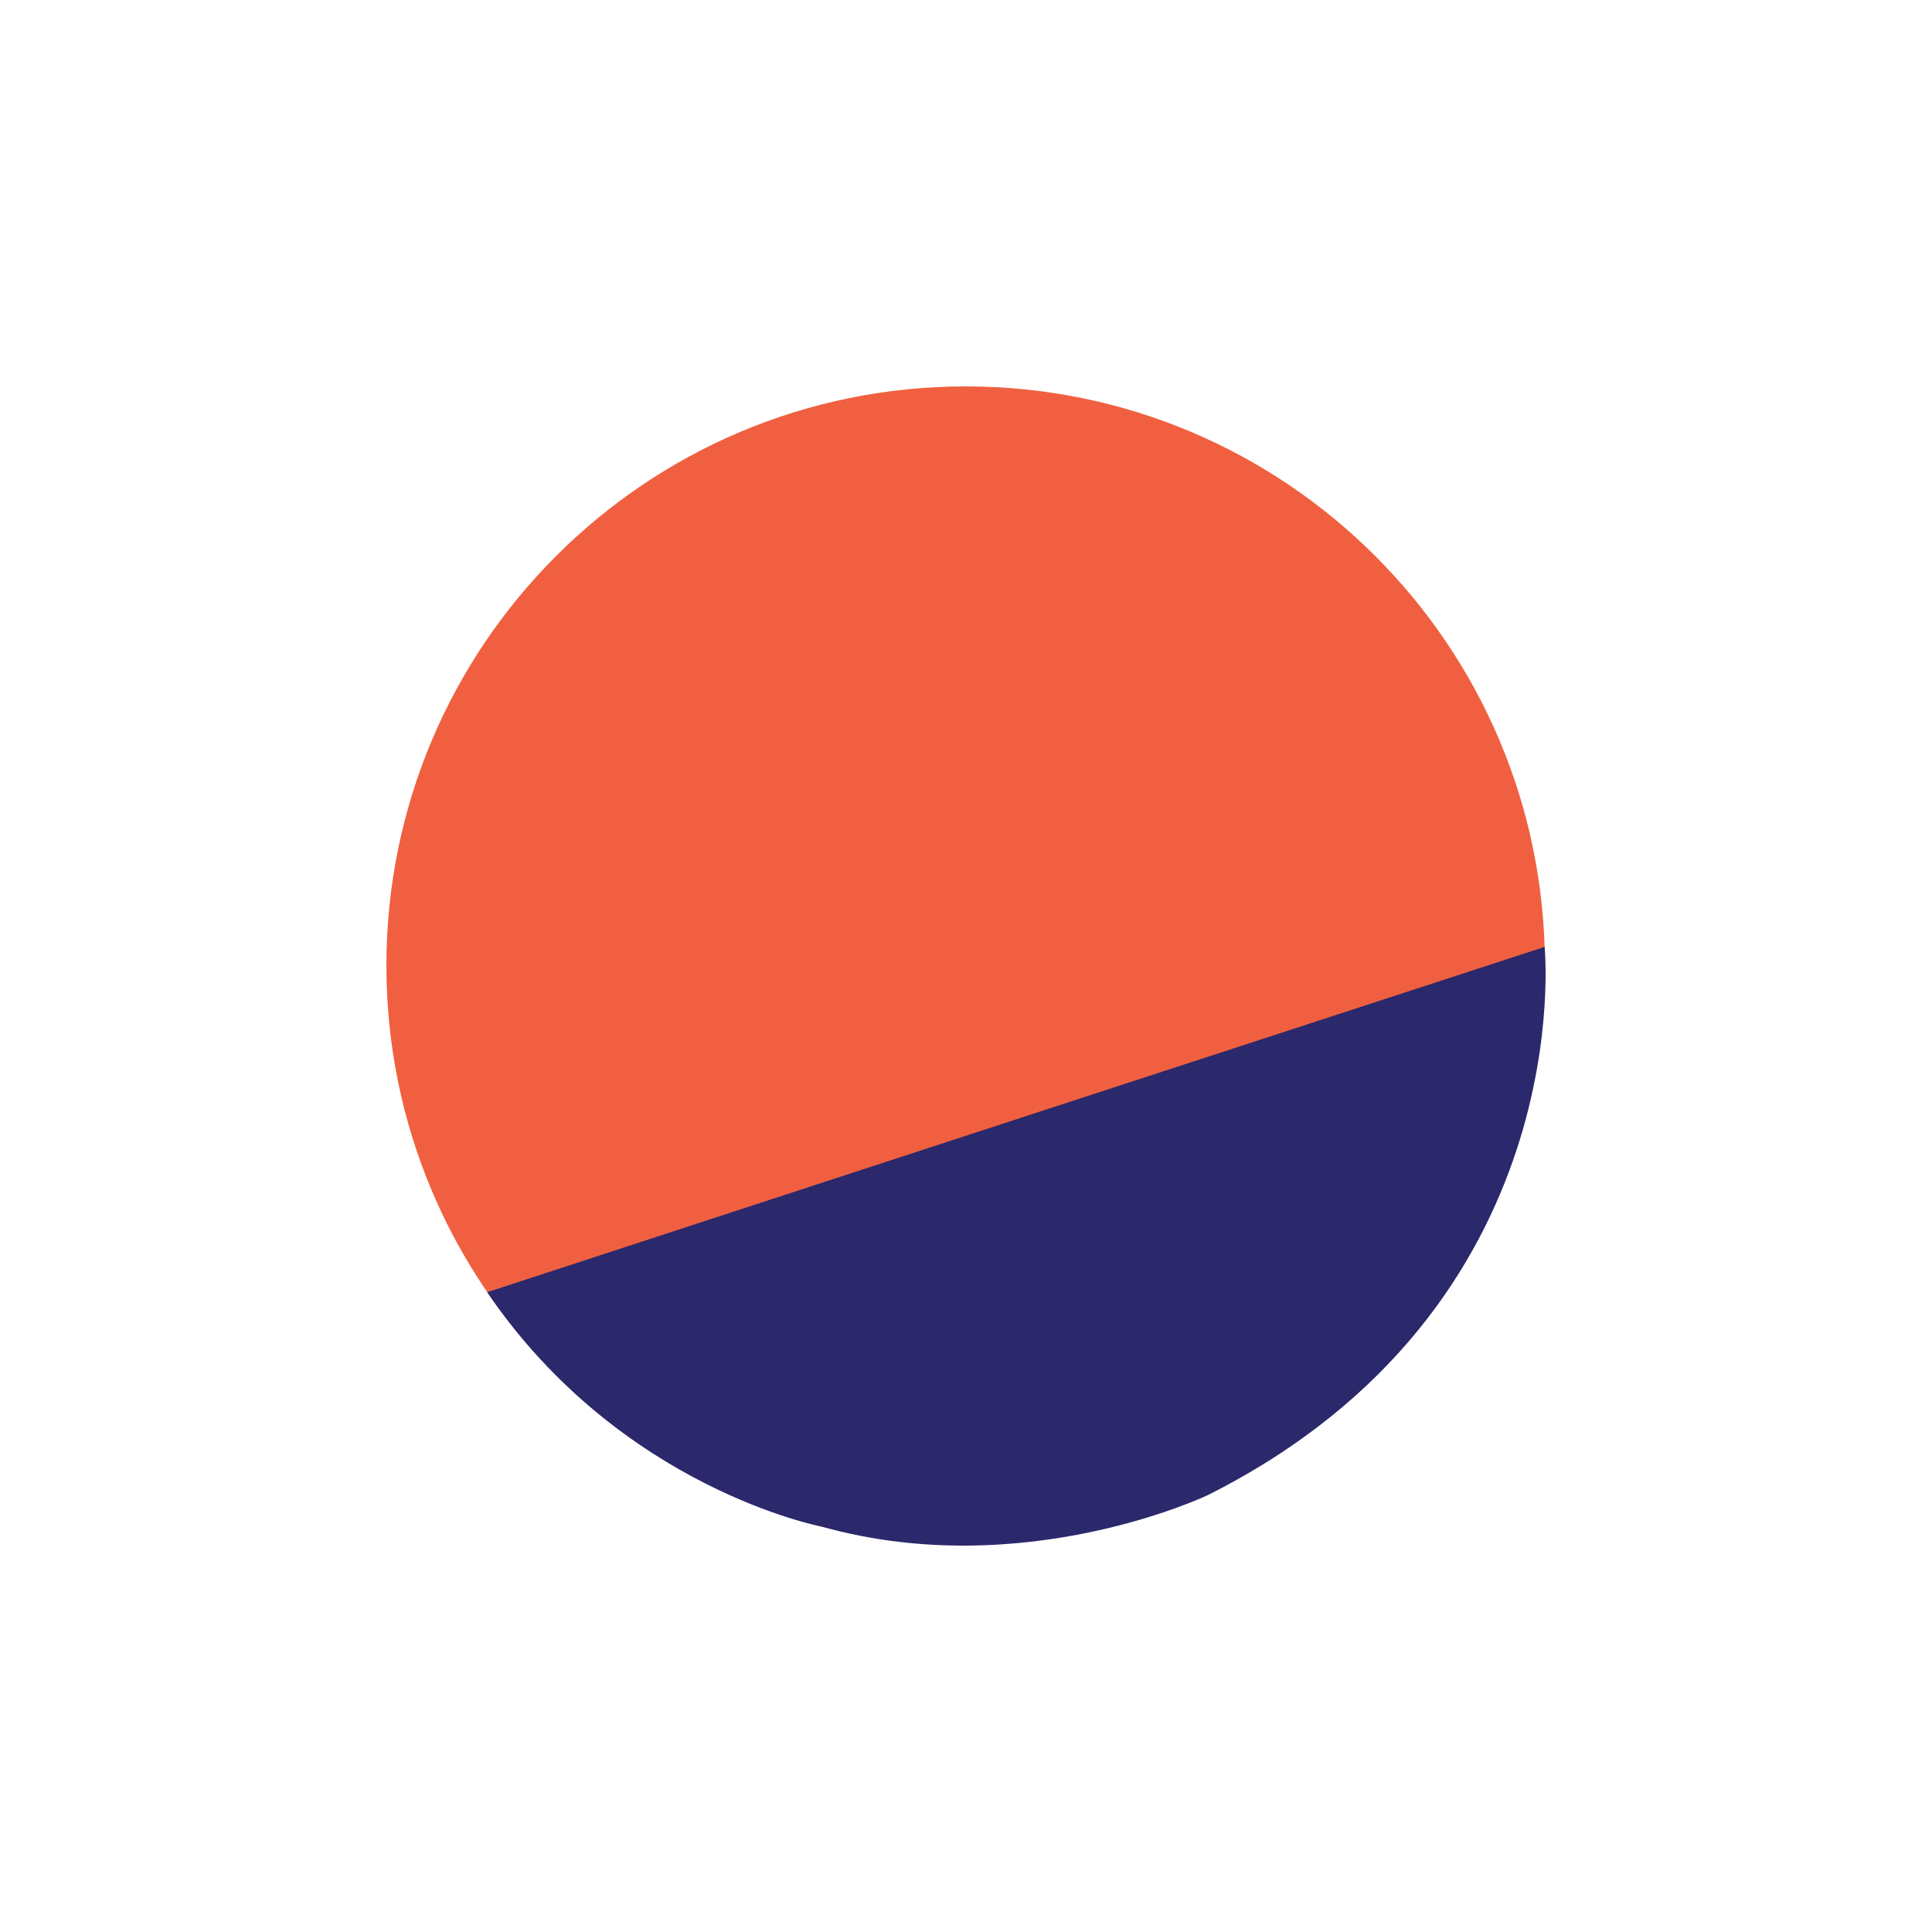
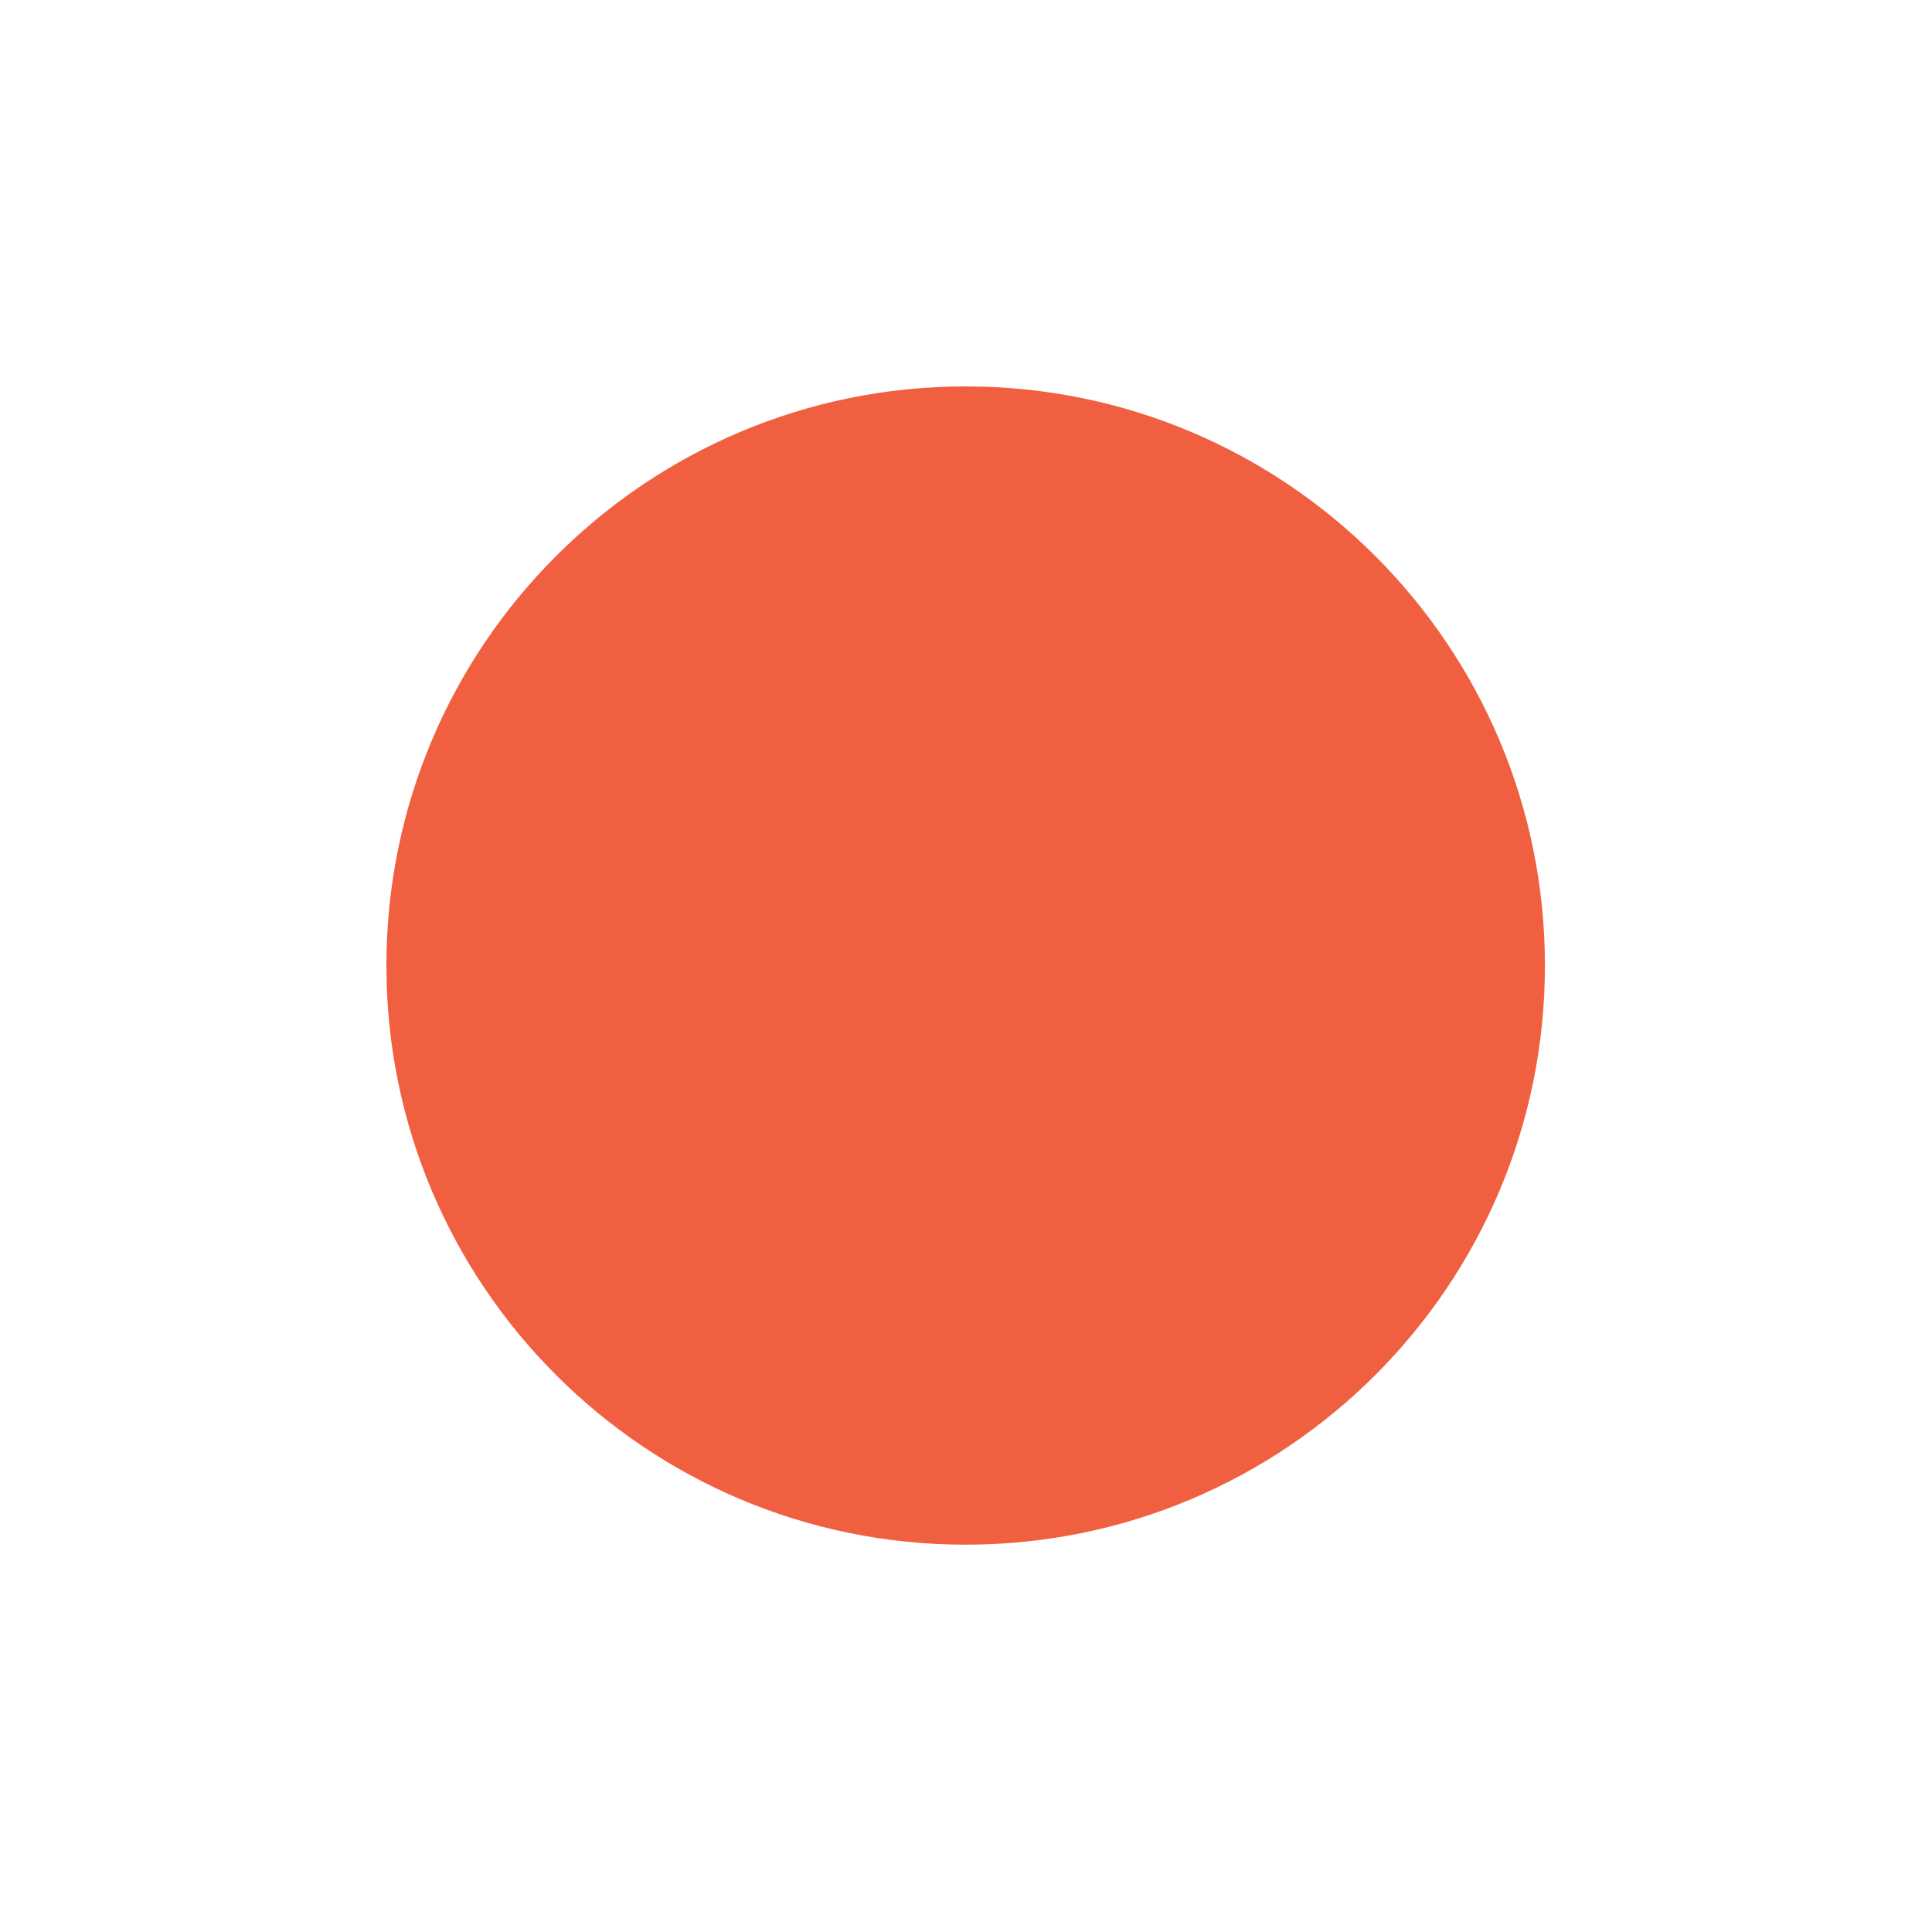
<svg xmlns="http://www.w3.org/2000/svg" width="40" height="40" viewBox="0 0 40 40" fill="none">
  <path d="M19.993 31.981C26.617 31.981 31.986 26.613 31.986 19.991C31.986 13.368 26.617 8 19.993 8C13.37 8 8 13.368 8 19.991C8 26.613 13.37 31.981 19.993 31.981Z" fill="#F06040" />
-   <path d="M10.086 26.754C10.086 26.754 18.012 24.159 31.979 19.605C31.979 19.605 32.744 27.062 25.012 30.952C25.012 30.952 21.199 32.78 17.016 31.608C17.016 31.608 12.851 30.821 10.086 26.754Z" fill="#2B286C" />
</svg>